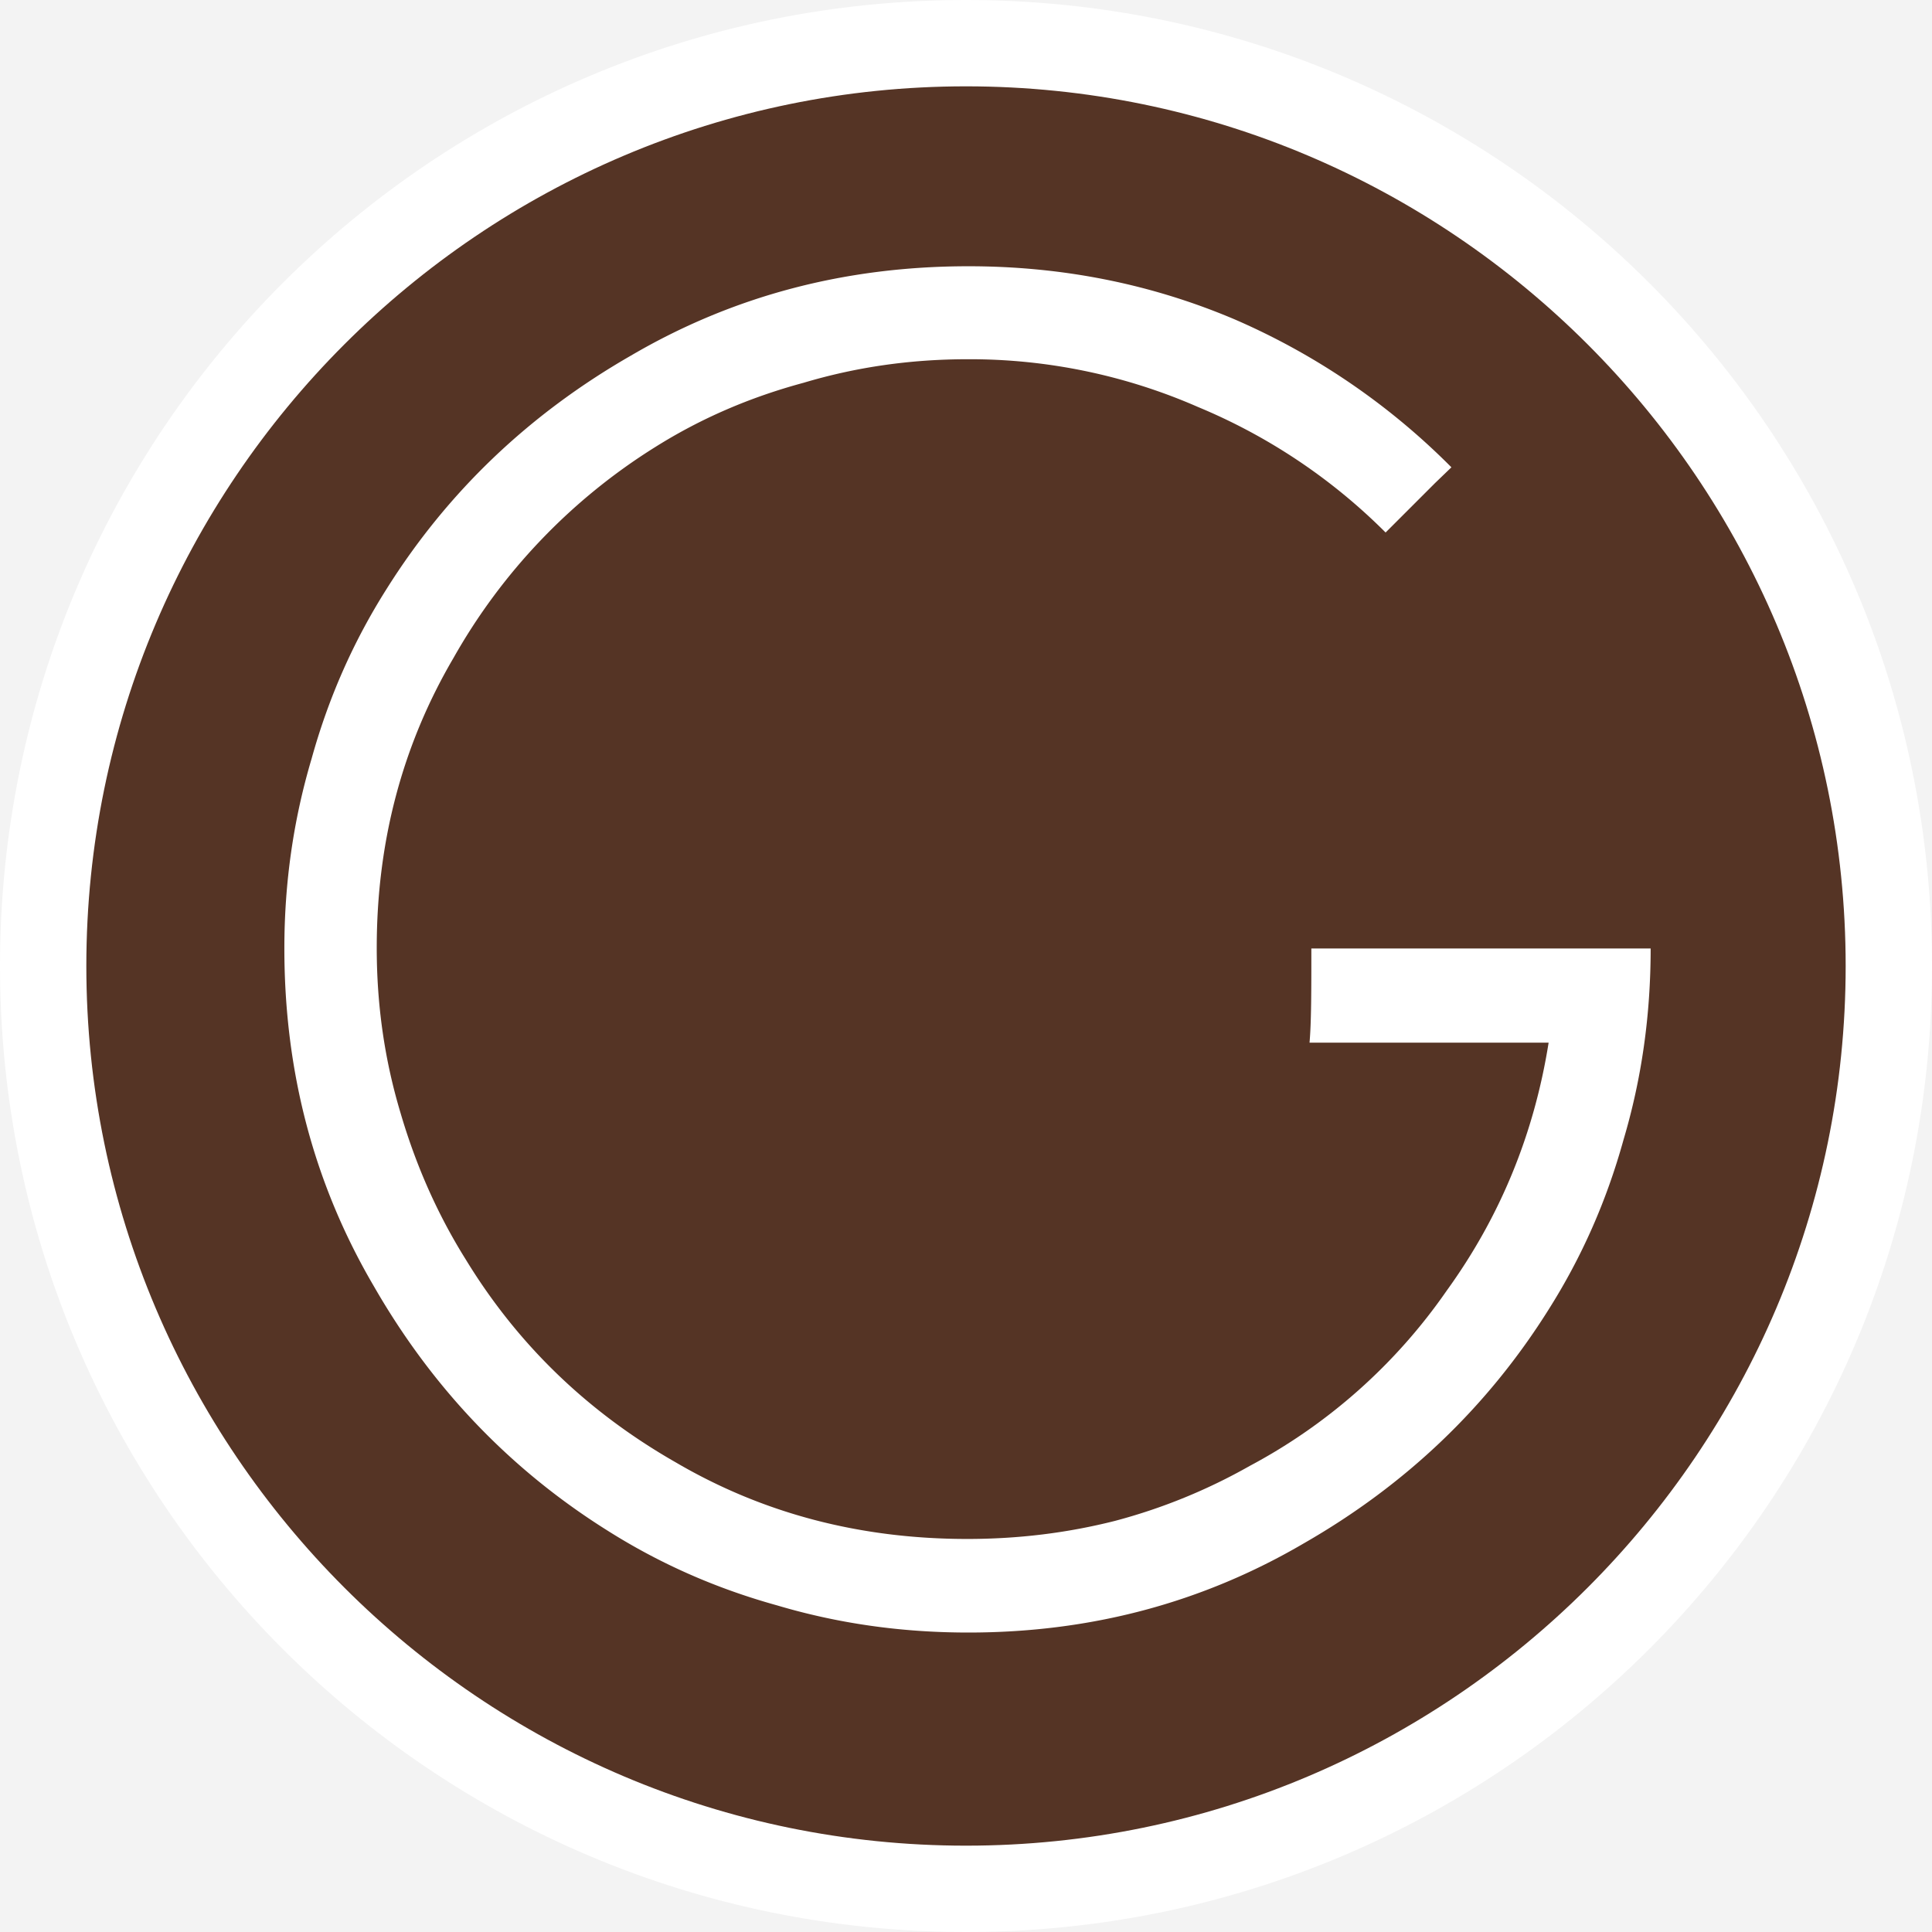
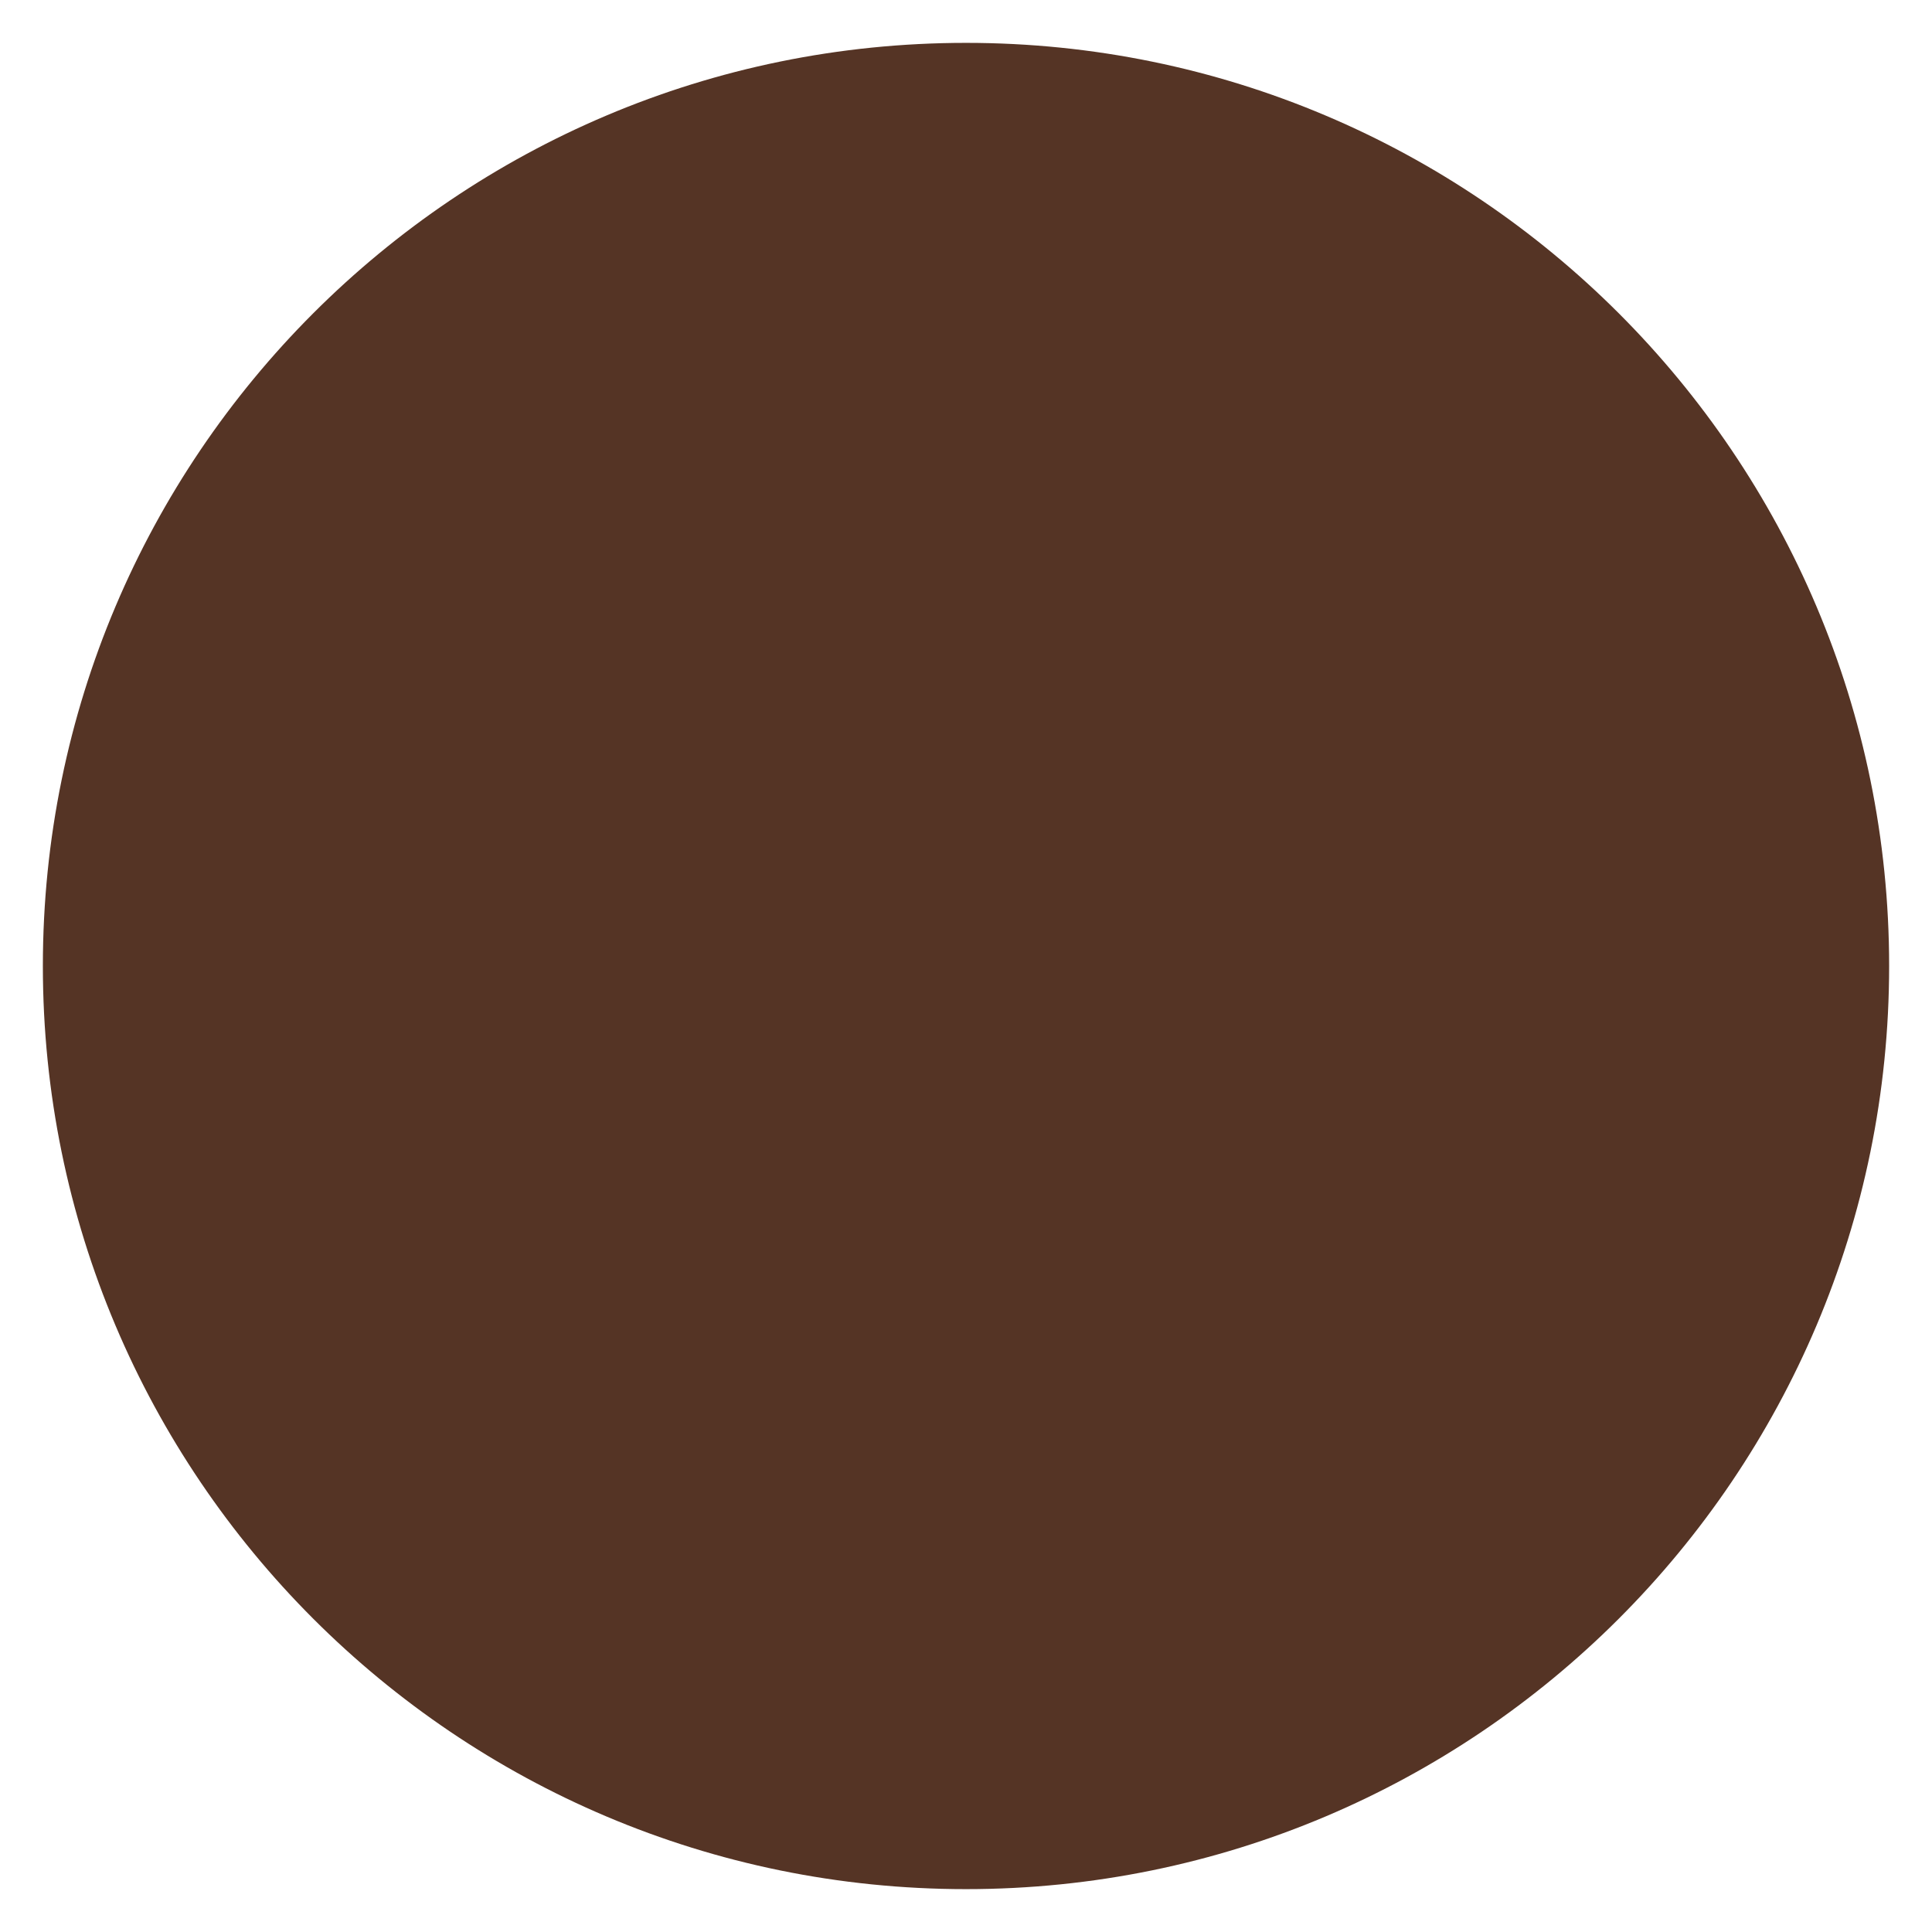
<svg xmlns="http://www.w3.org/2000/svg" data-bbox="0 0 32 32" viewBox="0 0 32 32" data-type="color">
  <g>
-     <path fill="#f3f3f3" d="M32 0v32H0V0h32z" data-color="1" />
    <path fill="#553425" d="M31.29 16c0 8.444-6.846 15.29-15.29 15.29C7.556 31.29.71 24.444.71 16 .71 7.556 7.556.71 16 .71 24.444.71 31.29 7.556 31.29 16z" data-color="2" />
-     <path d="M16 1.43c8.03 0 14.57 6.54 14.57 14.57S24.03 30.57 16 30.57 1.43 24.03 1.43 16 7.97 1.43 16 1.43M16 0C7.16 0 0 7.16 0 16s7.16 16 16 16 16-7.16 16-16S24.84 0 16 0z" fill="#ffffff" data-color="3" />
-     <path d="M21.72 15.71h5.62c0 1.11-.15 2.16-.45 3.17-.28 1.01-.69 1.94-1.24 2.81-1.01 1.61-2.36 2.9-4.05 3.87-1.69.99-3.54 1.48-5.56 1.48-1.11 0-2.16-.15-3.17-.45-1.01-.28-1.94-.69-2.81-1.24-1.61-1.01-2.9-2.36-3.87-4.05-.99-1.69-1.48-3.55-1.48-5.59 0-1.09.15-2.13.45-3.14.28-1.01.69-1.94 1.24-2.81 1.01-1.61 2.36-2.9 4.05-3.87 1.69-.99 3.55-1.48 5.59-1.48 1.55 0 3.02.29 4.41.88a11.5 11.5 0 0 1 3.59 2.45l-.27.26-.82.82a9.596 9.596 0 0 0-3.11-2.08 9.418 9.418 0 0 0-3.81-.79c-.95 0-1.85.13-2.72.39-.89.24-1.7.59-2.45 1.06a9.785 9.785 0 0 0-3.35 3.5c-.85 1.45-1.27 3.05-1.27 4.8 0 .95.13 1.85.39 2.72.26.89.62 1.7 1.09 2.45.85 1.39 2 2.51 3.47 3.35 1.45.85 3.06 1.27 4.83 1.27.85 0 1.66-.1 2.45-.3a9.4 9.4 0 0 0 2.23-.91 9.26 9.26 0 0 0 3.26-2.9c.89-1.23 1.45-2.6 1.69-4.11h-3.96c.03-.34.03-.86.03-1.56z" fill="#ffffff" data-color="3" />
  </g>
</svg>